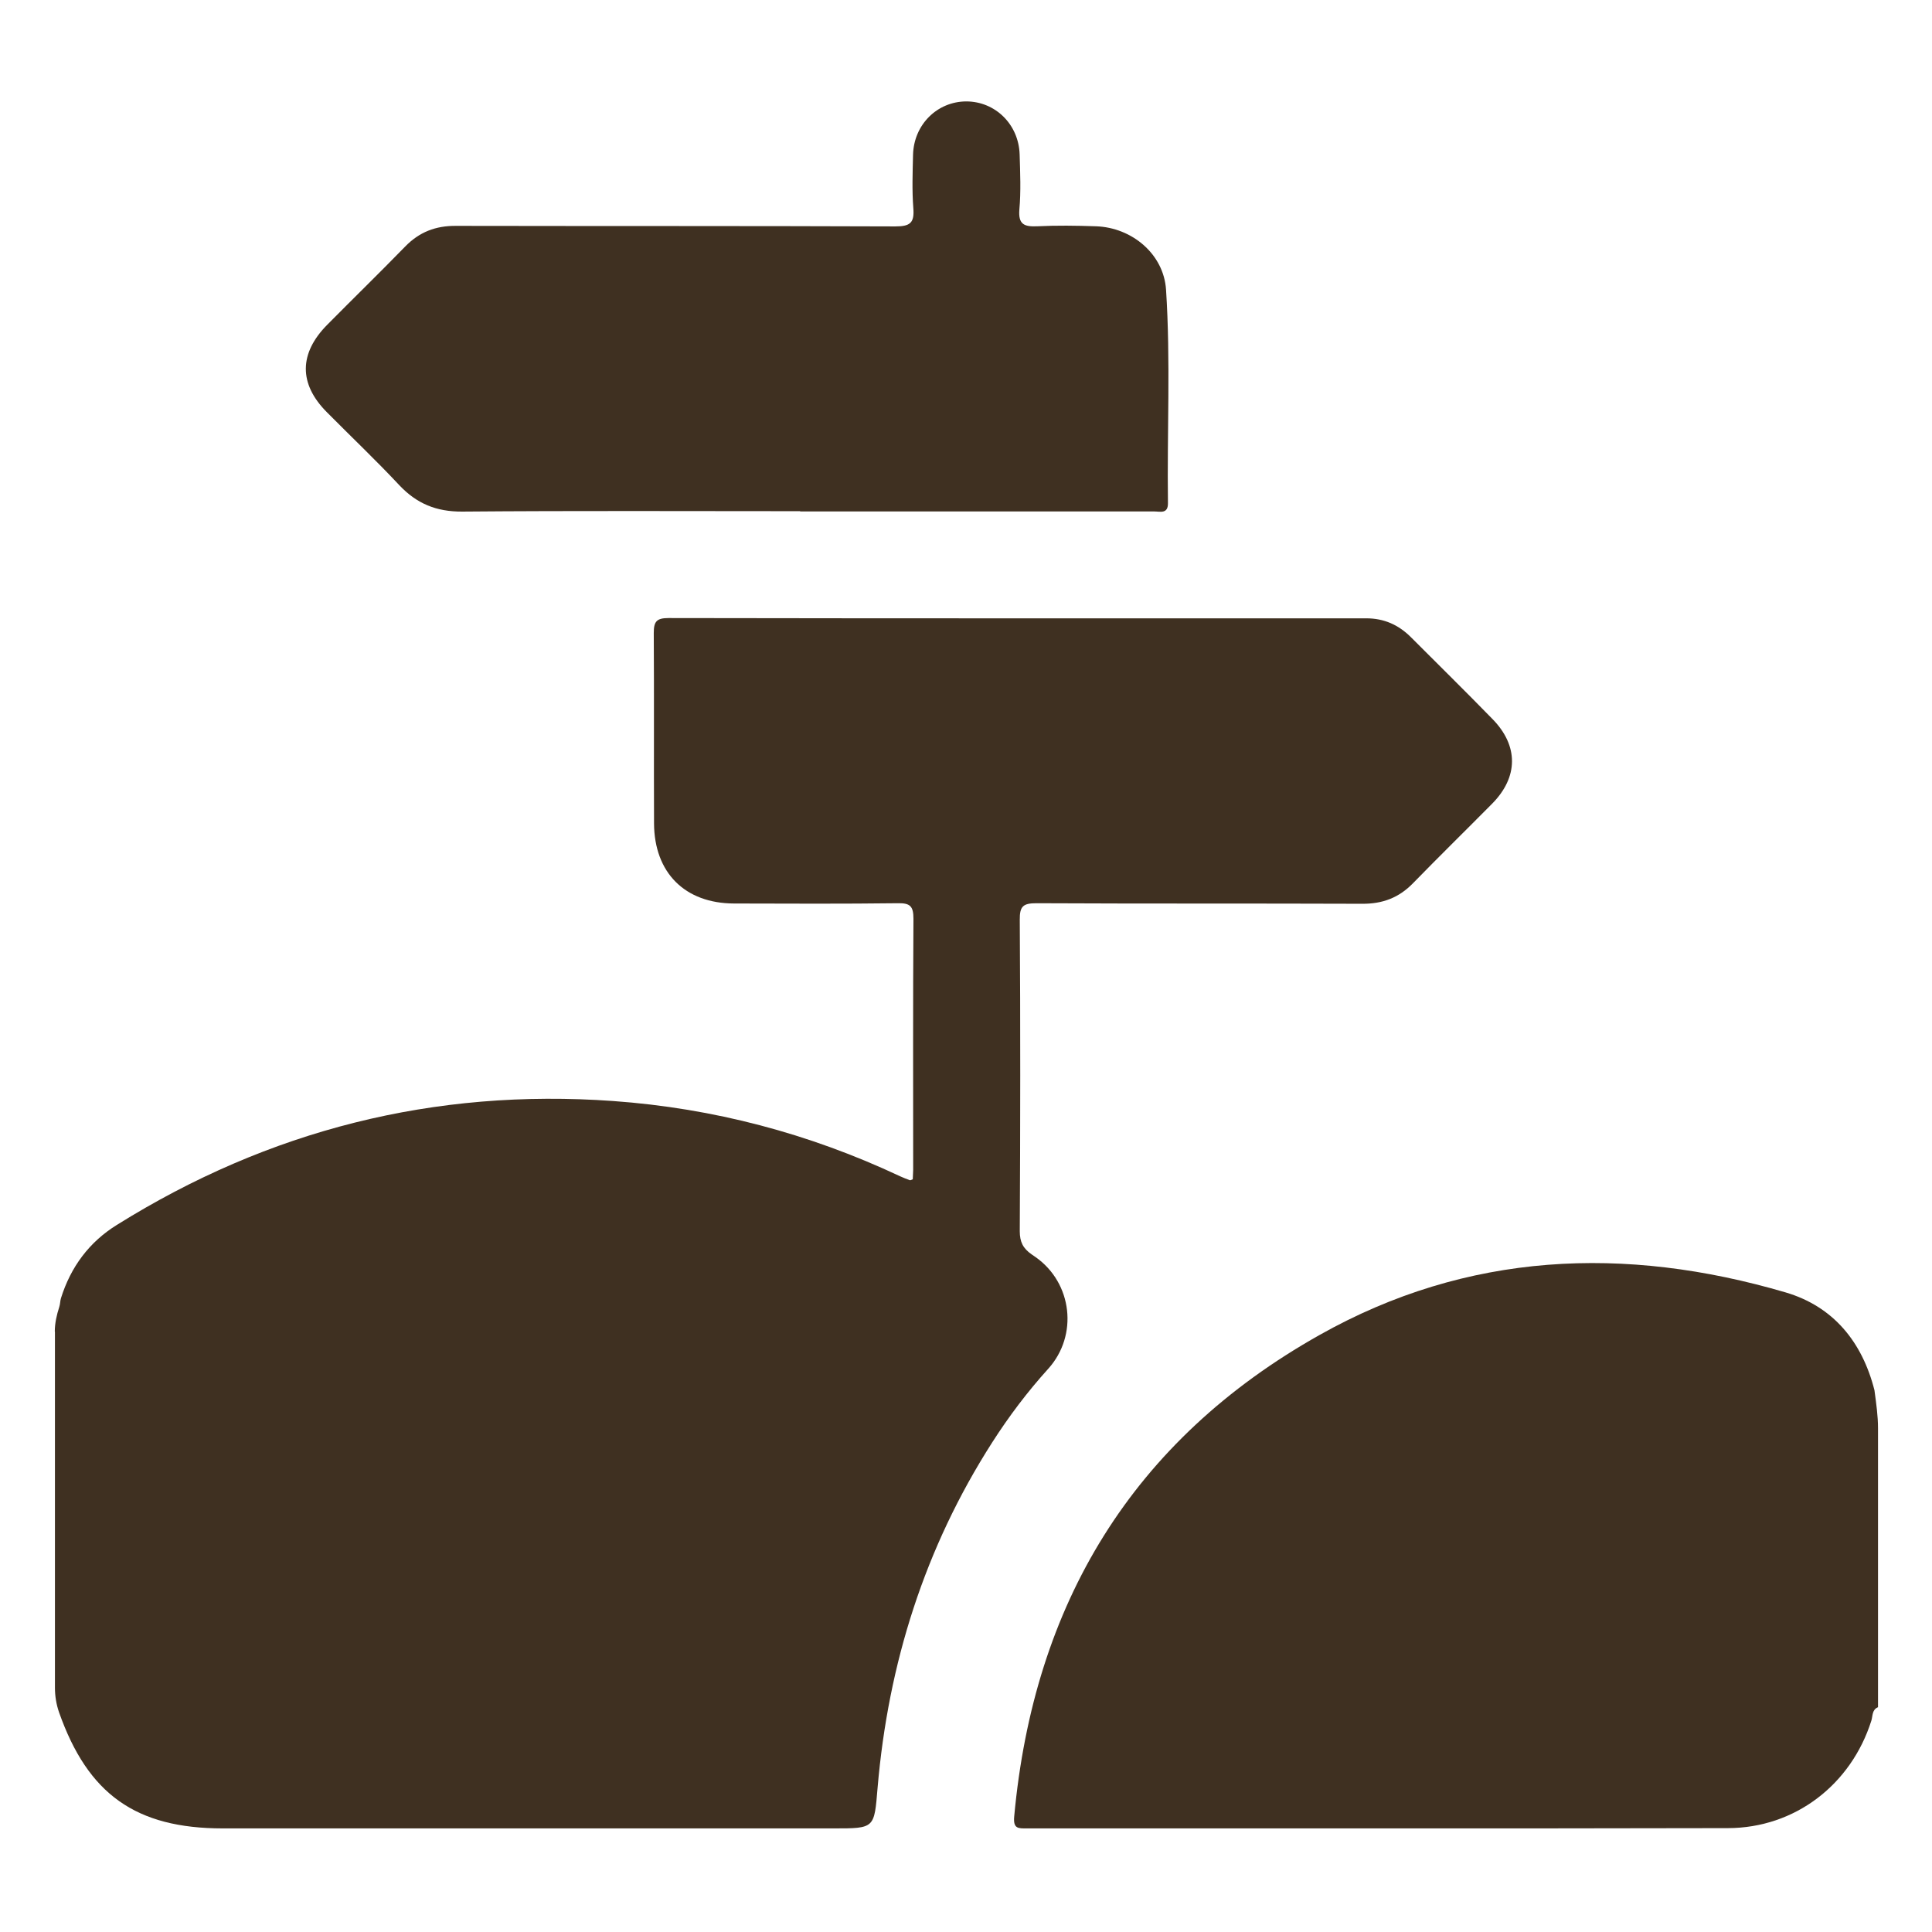
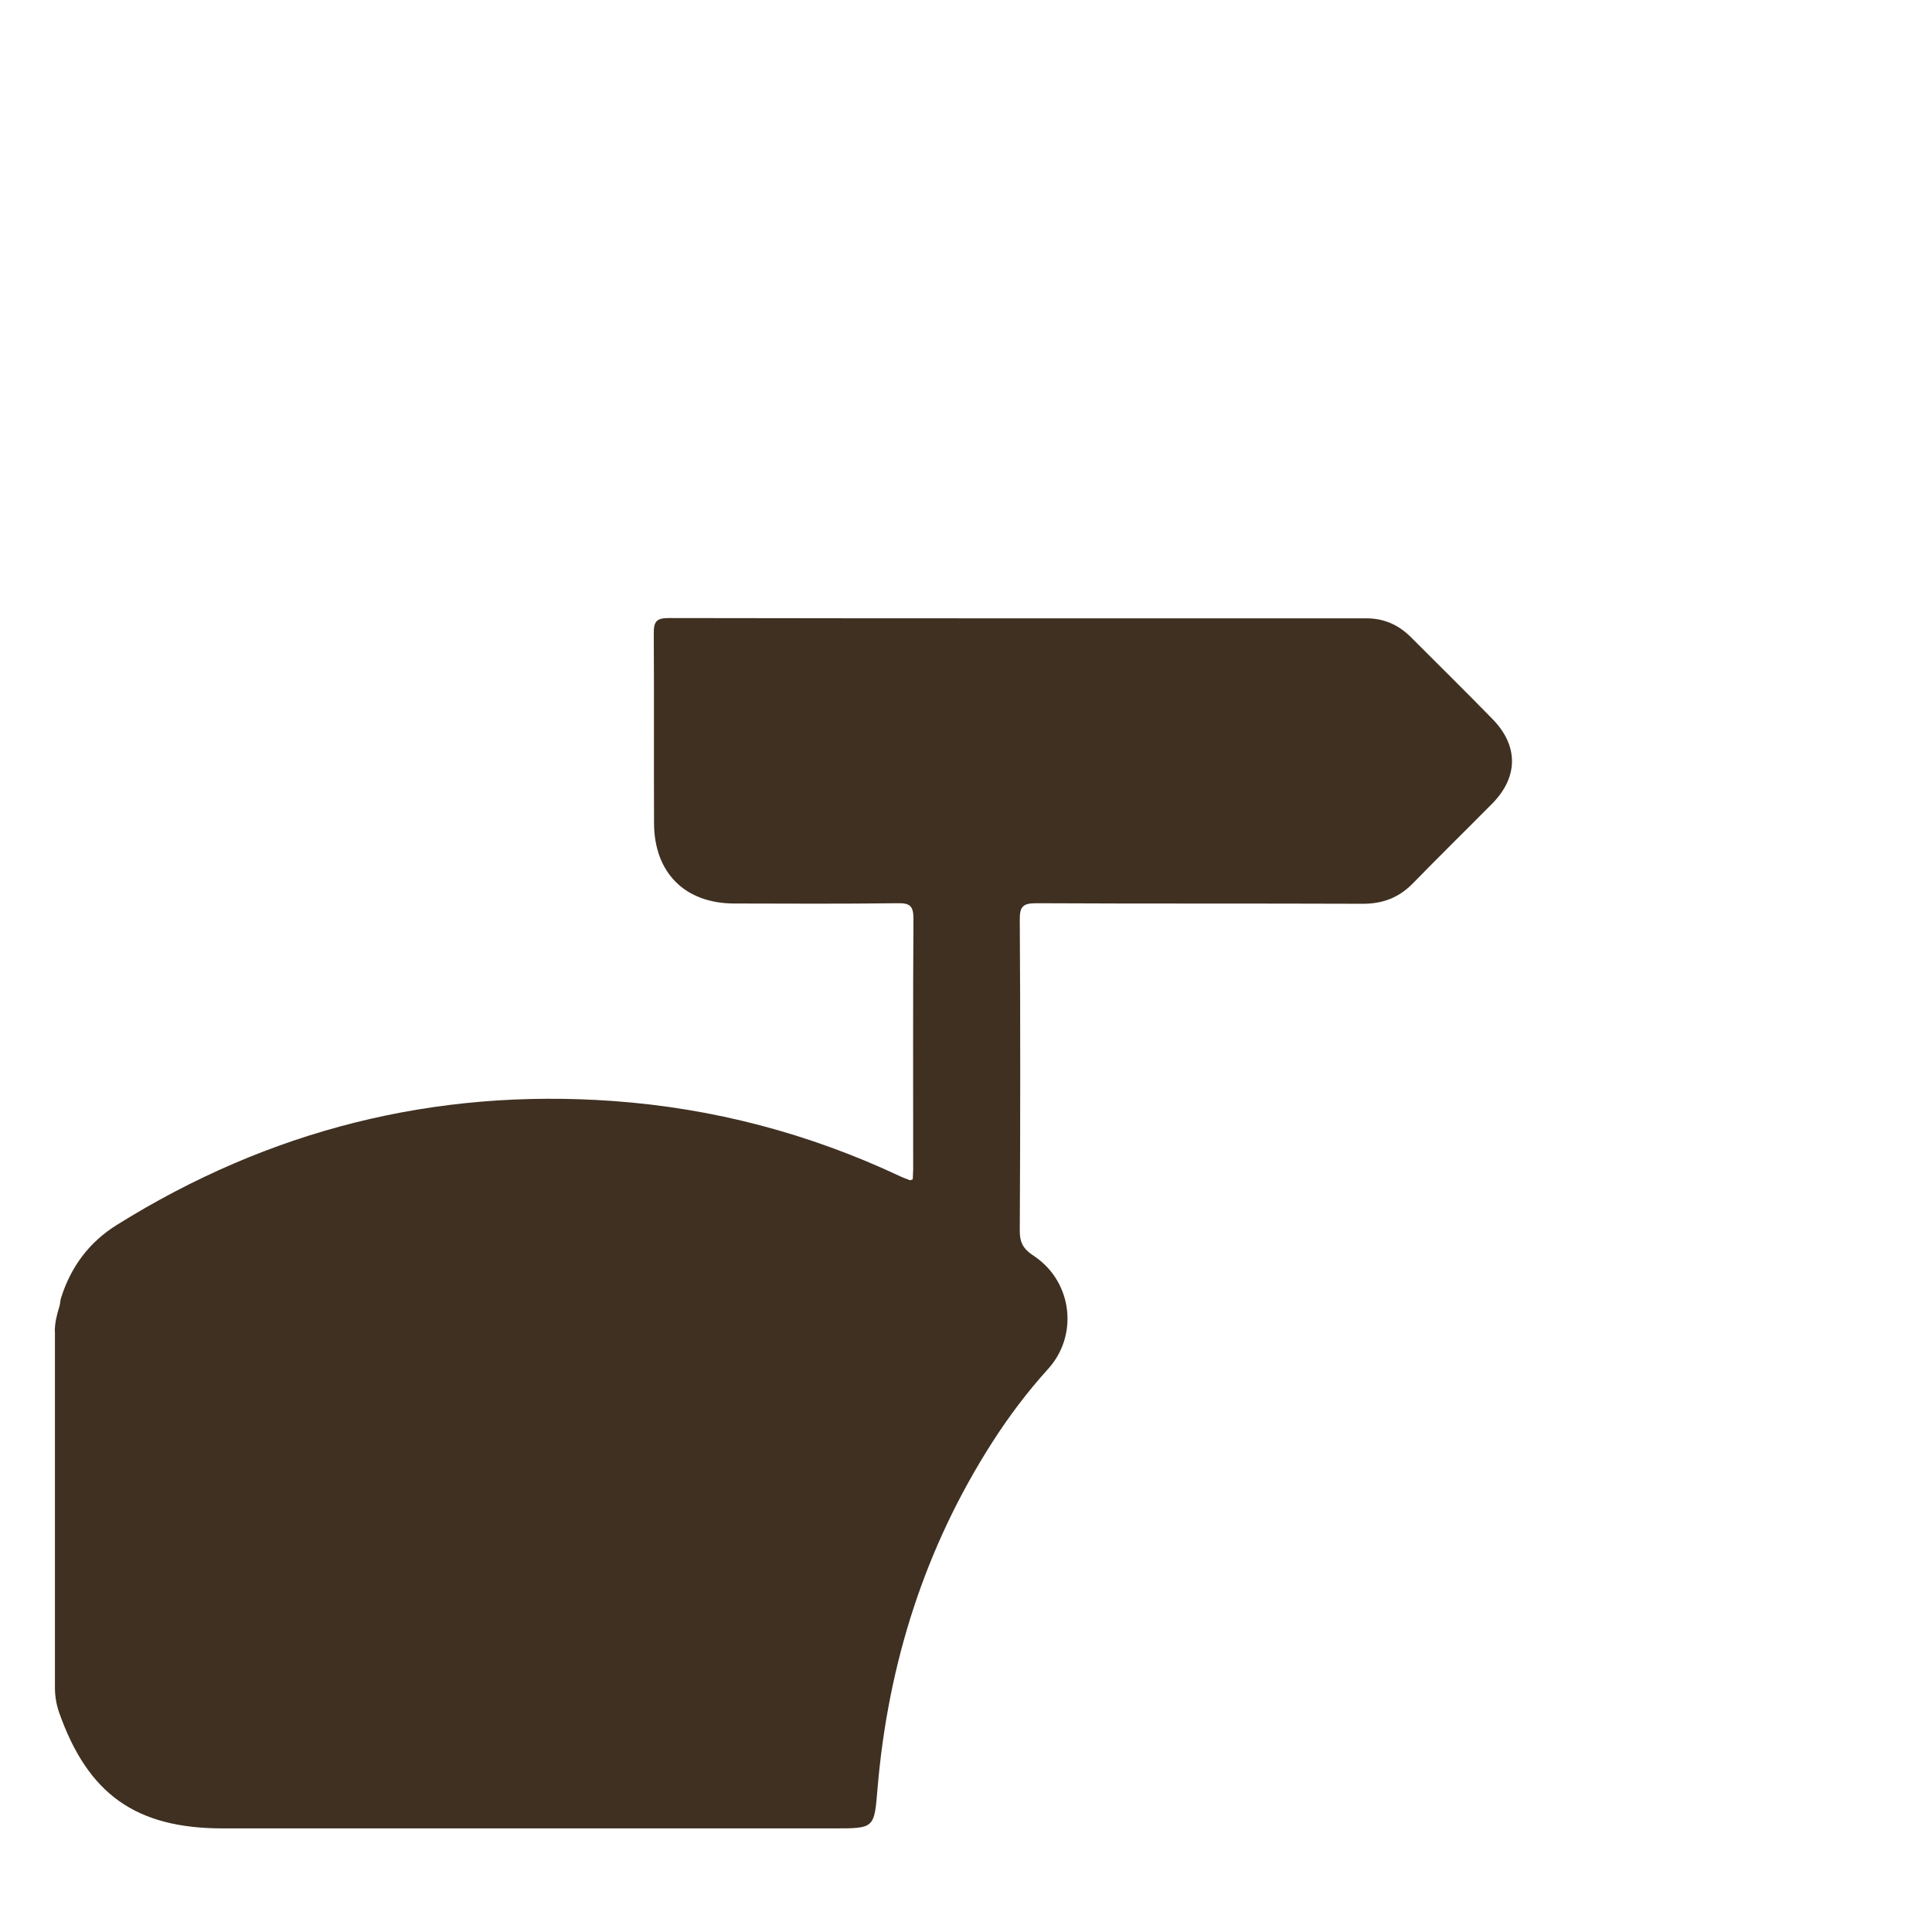
<svg xmlns="http://www.w3.org/2000/svg" id="Capa_1" data-name="Capa 1" viewBox="0 0 141.73 141.73">
  <defs>
    <style>
      .cls-1 {
        fill: #3f3021;
        stroke-width: 0px;
      }
    </style>
  </defs>
  <path class="cls-1" d="m4.02,97.68c0-.62.14-1.22.33-1.81.07-.21.06-.44.12-.63.72-2.3,2.07-4.12,4.1-5.38,11.15-6.96,23.28-10.03,36.41-9.09,7.36.53,14.37,2.38,21.05,5.52.23.11.48.2.72.29.03.01.08-.02.21-.07,0-.21.03-.46.03-.7,0-6.14-.02-12.28.02-18.41,0-.92-.24-1.16-1.15-1.14-4,.05-8.01.03-12.01.02-3.61-.01-5.85-2.26-5.87-5.87-.02-4.66.01-9.32-.02-13.97,0-.84.2-1.1,1.08-1.1,17.06.03,34.13.02,51.19.02,1.29,0,2.36.47,3.27,1.38,2,2,4.02,3.99,5.99,6.01,1.92,1.96,1.9,4.26-.03,6.21-1.93,1.95-3.89,3.87-5.8,5.83-1.04,1.07-2.24,1.52-3.73,1.51-7.97-.03-15.93,0-23.9-.04-.97,0-1.23.22-1.22,1.21.05,7.62.04,15.24,0,22.85,0,.79.24,1.26.87,1.7.1.07.19.13.29.2,2.7,1.9,3.14,5.74.93,8.19-1.52,1.68-2.88,3.48-4.11,5.4-4.95,7.73-7.63,16.22-8.41,25.33-.25,2.99-.19,2.99-3.23,2.99-14.93,0-29.86,0-44.8,0-6.38,0-9.9-2.5-12.02-8.52,0,0,0,0,0,0-.2-.58-.3-1.19-.3-1.8v-26.12Z" />
-   <path class="cls-1" d="m137.77,125.24c-.45.18-.38.64-.49.99-1.49,4.7-5.61,7.87-10.52,7.88-17.14.04-34.29.01-51.43.02-.62,0-1.01.04-.93-.86,1.43-15.61,8.67-27.61,22.39-35.33,10.85-6.11,22.41-6.59,34.2-3.13,3.5,1.03,5.62,3.63,6.52,7.18,0,.02.01.05.01.08.12.9.25,1.8.25,2.71v20.46Z" />
-   <path class="cls-1" d="m58.7,37.5c-8.27,0-16.54-.04-24.8.03-1.89.01-3.33-.58-4.61-1.94-1.72-1.84-3.56-3.58-5.33-5.37-2.05-2.07-2.03-4.3.05-6.4,1.9-1.92,3.83-3.8,5.71-5.73,1.04-1.07,2.24-1.53,3.72-1.52,10.75.02,21.5,0,32.24.04,1.1,0,1.41-.27,1.32-1.35-.1-1.3-.05-2.61-.02-3.91.06-2.21,1.77-3.9,3.9-3.91,2.13,0,3.85,1.68,3.92,3.89.04,1.35.1,2.7-.02,4.04-.09,1.1.36,1.27,1.31,1.23,1.43-.07,2.87-.05,4.31,0,2.64.09,4.97,2.04,5.14,4.65.34,5.21.07,10.44.14,15.66.01.81-.57.61-1,.61-4.05,0-8.09,0-12.14,0-4.61,0-9.22,0-13.84,0Z" />
</svg>